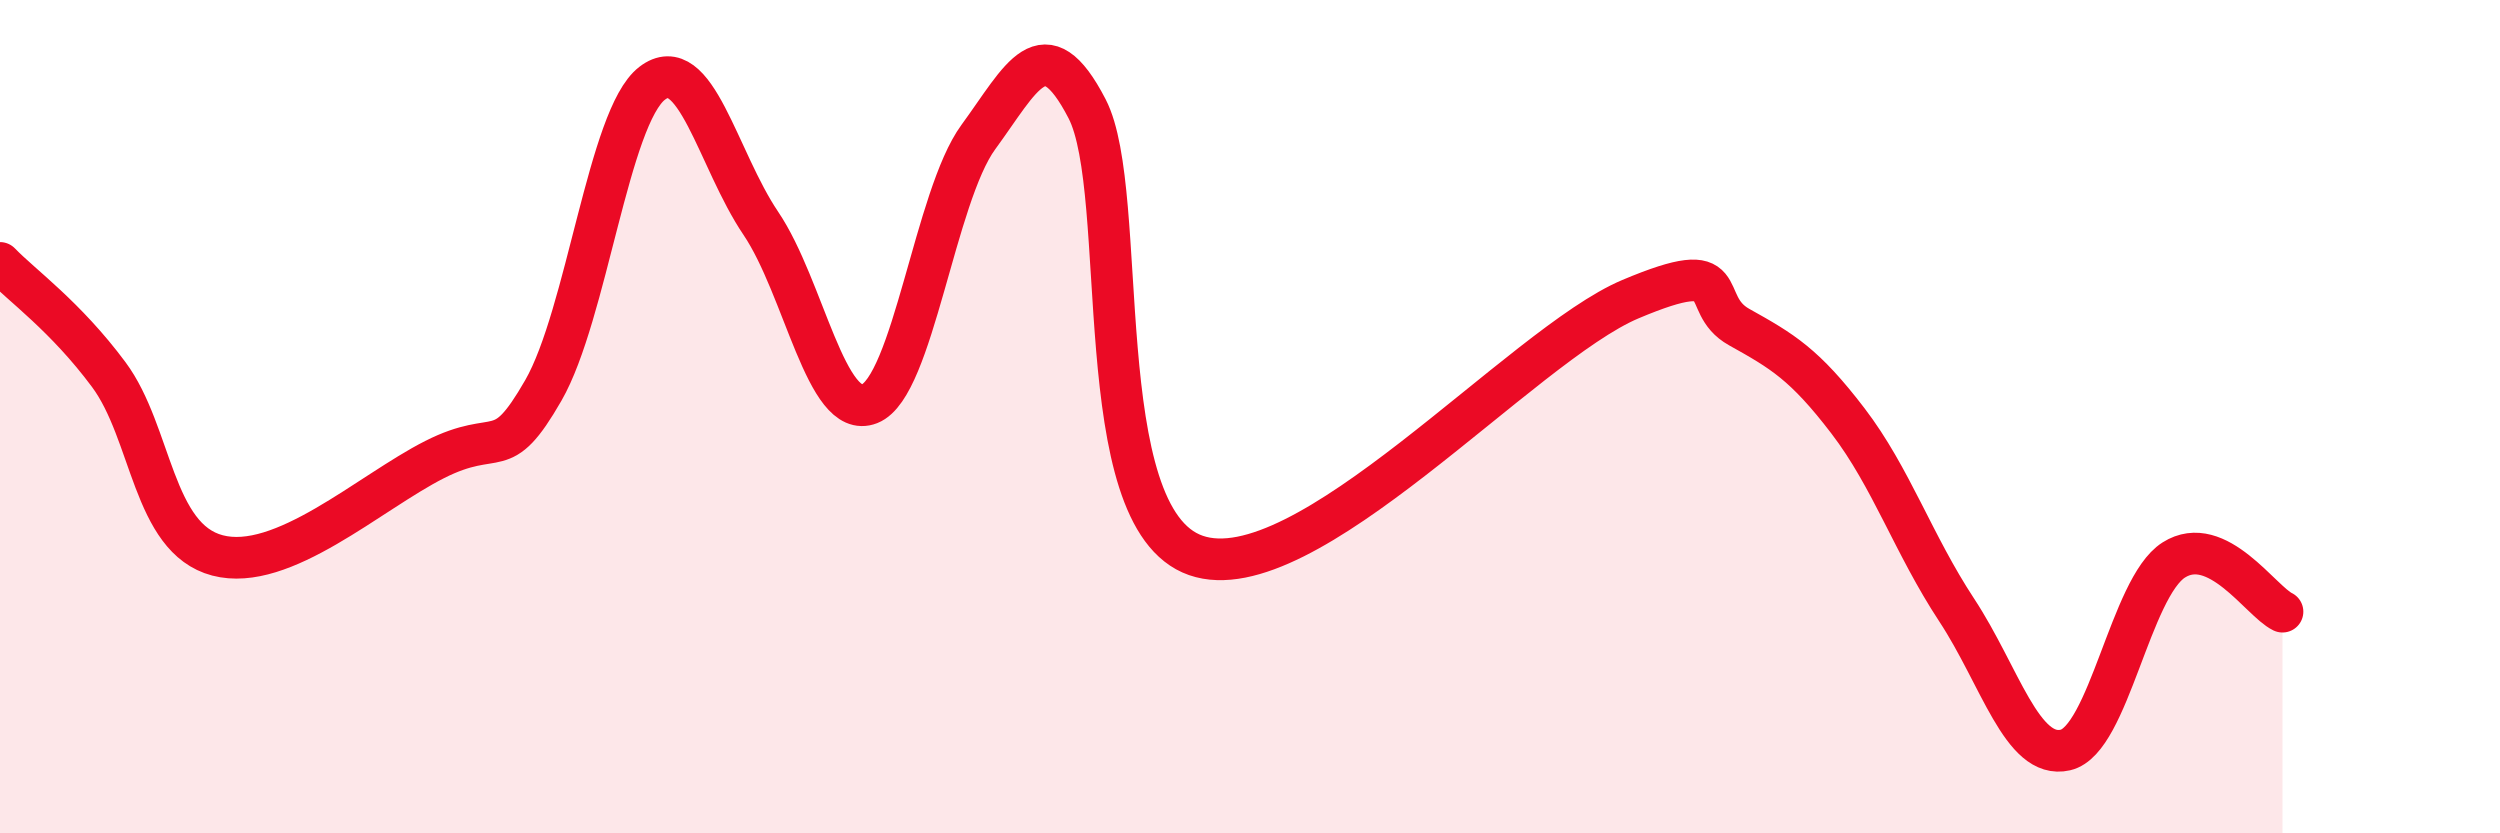
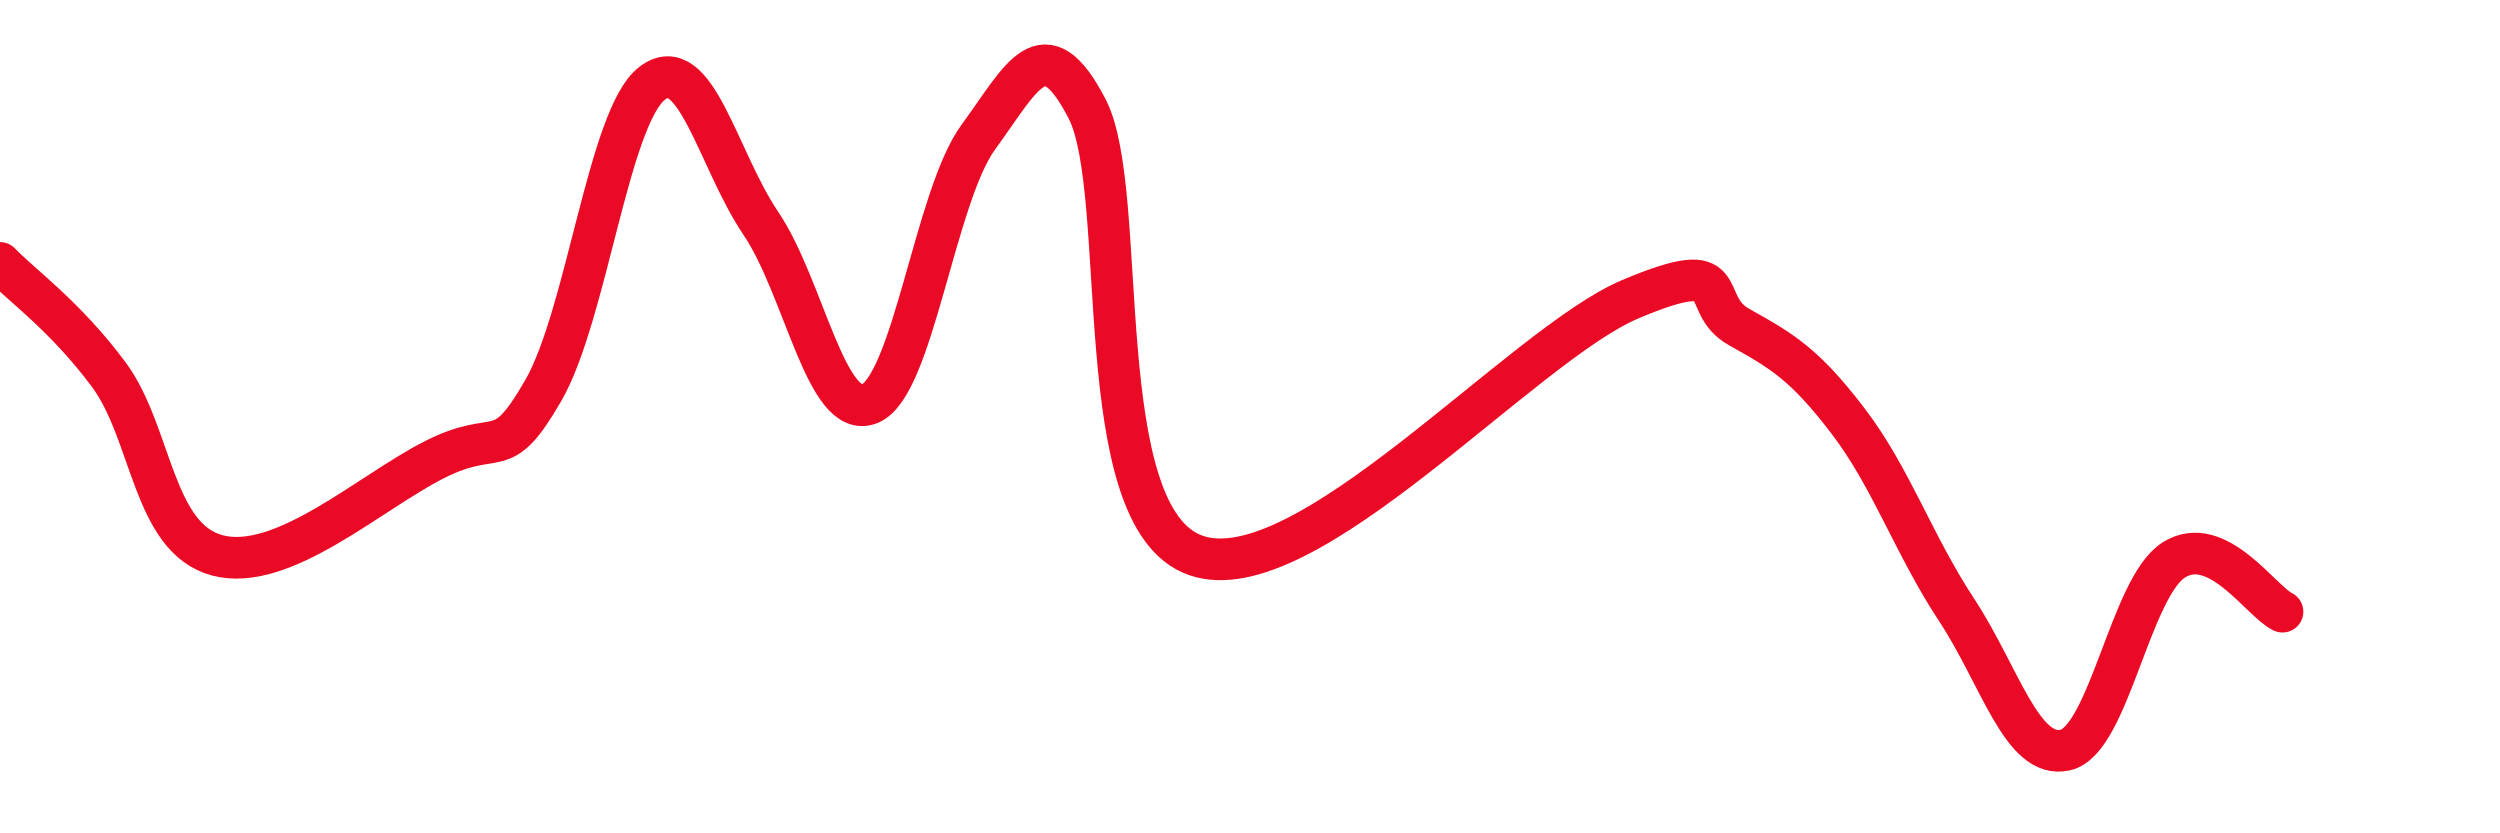
<svg xmlns="http://www.w3.org/2000/svg" width="60" height="20" viewBox="0 0 60 20">
-   <path d="M 0,6.31 C 0.52,6.85 1.57,7.59 2.61,8.99 C 3.65,10.39 3.66,12.92 5.22,13.33 C 6.78,13.74 8.87,11.82 10.43,11.03 C 11.99,10.24 12,11.18 13.04,9.37 C 14.08,7.56 14.61,2.8 15.65,2 C 16.69,1.2 17.22,3.82 18.26,5.36 C 19.3,6.9 19.83,10.1 20.87,9.69 C 21.91,9.28 22.44,4.71 23.48,3.29 C 24.52,1.87 25.05,0.6 26.09,2.61 C 27.13,4.62 26.09,12.42 28.7,13.33 C 31.31,14.24 36.52,8.28 39.13,7.18 C 41.74,6.08 40.7,7.27 41.74,7.85 C 42.78,8.43 43.31,8.74 44.35,10.1 C 45.39,11.46 45.92,13.06 46.96,14.64 C 48,16.22 48.53,18.24 49.57,18 C 50.61,17.76 51.13,14.1 52.17,13.44 C 53.21,12.78 54.26,14.43 54.78,14.68L54.78 20L0 20Z" fill="#EB0A25" opacity="0.1" stroke-linecap="round" stroke-linejoin="round" />
  <path d="M 0,6.31 C 0.52,6.85 1.57,7.59 2.61,8.99 C 3.65,10.39 3.66,12.92 5.22,13.33 C 6.78,13.74 8.87,11.82 10.43,11.03 C 11.99,10.24 12,11.18 13.04,9.37 C 14.08,7.56 14.61,2.8 15.65,2 C 16.69,1.2 17.22,3.82 18.26,5.36 C 19.3,6.9 19.83,10.1 20.87,9.69 C 21.91,9.28 22.44,4.71 23.48,3.29 C 24.52,1.87 25.05,0.6 26.09,2.61 C 27.13,4.62 26.09,12.42 28.7,13.33 C 31.31,14.24 36.52,8.28 39.13,7.18 C 41.74,6.08 40.7,7.27 41.74,7.85 C 42.78,8.43 43.31,8.74 44.35,10.1 C 45.39,11.46 45.92,13.06 46.96,14.64 C 48,16.22 48.53,18.24 49.57,18 C 50.61,17.76 51.13,14.1 52.17,13.44 C 53.21,12.78 54.26,14.43 54.78,14.68" stroke="#EB0A25" stroke-width="1" fill="none" stroke-linecap="round" stroke-linejoin="round" />
</svg>